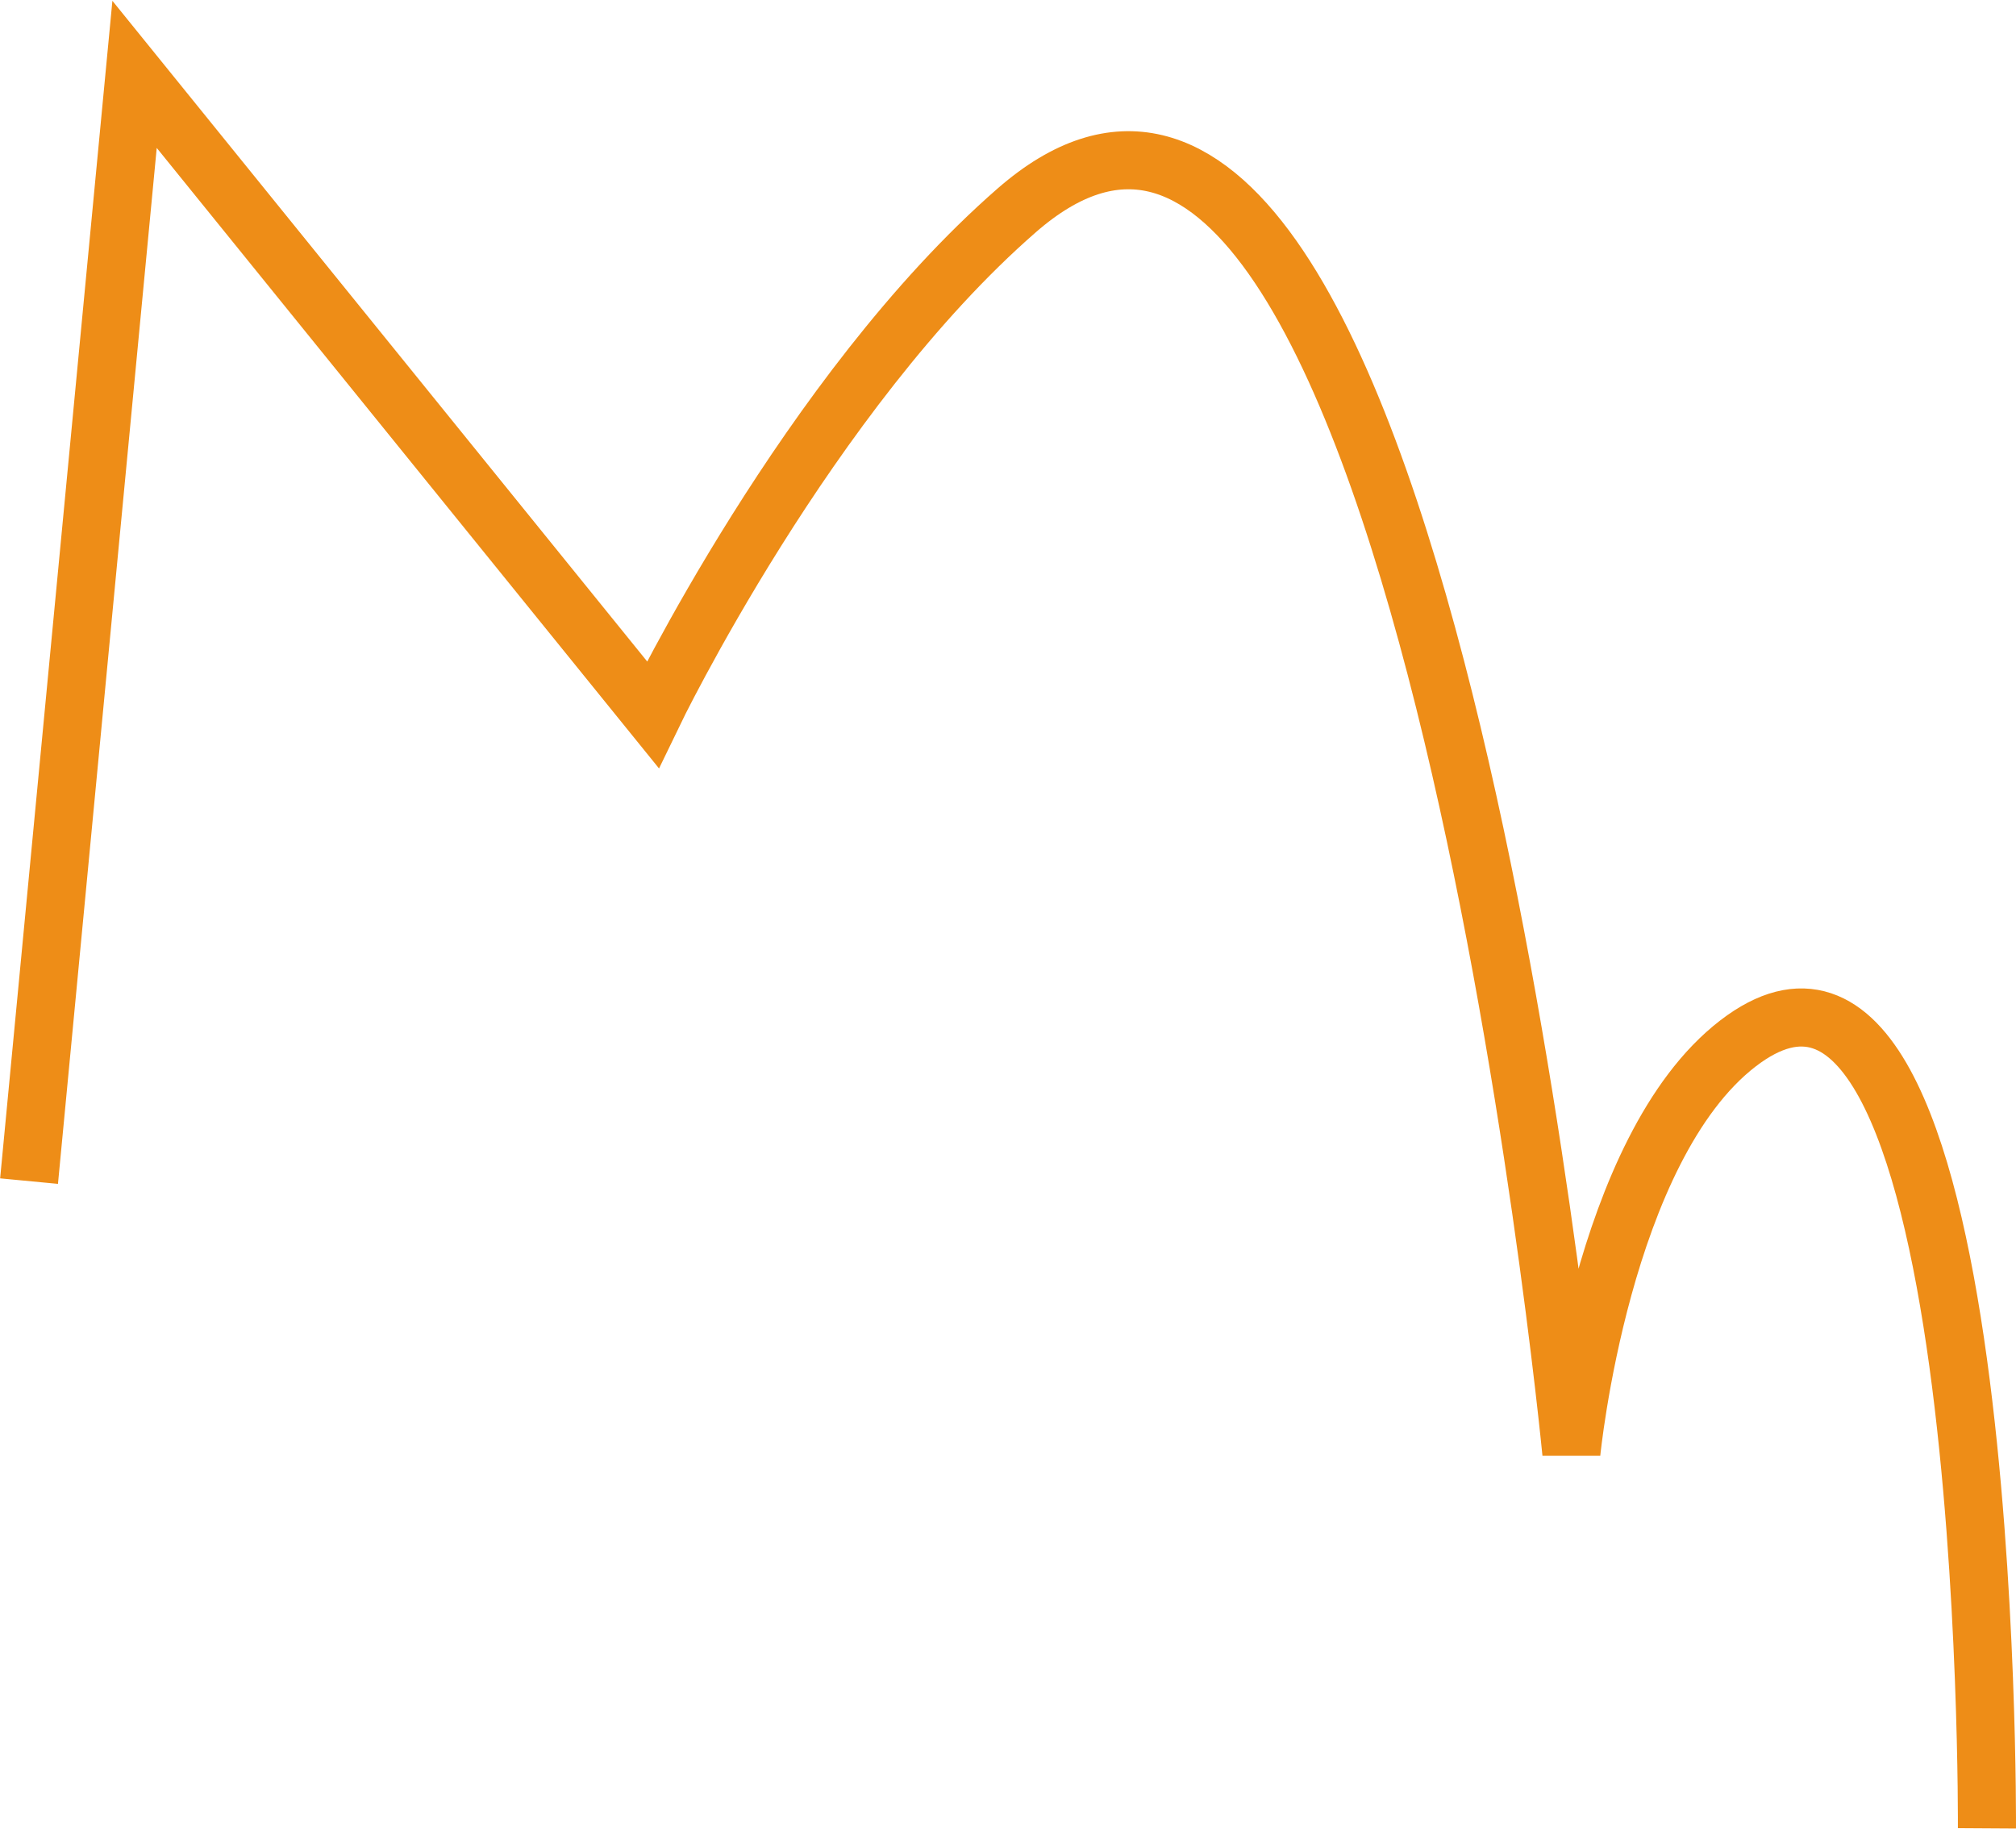
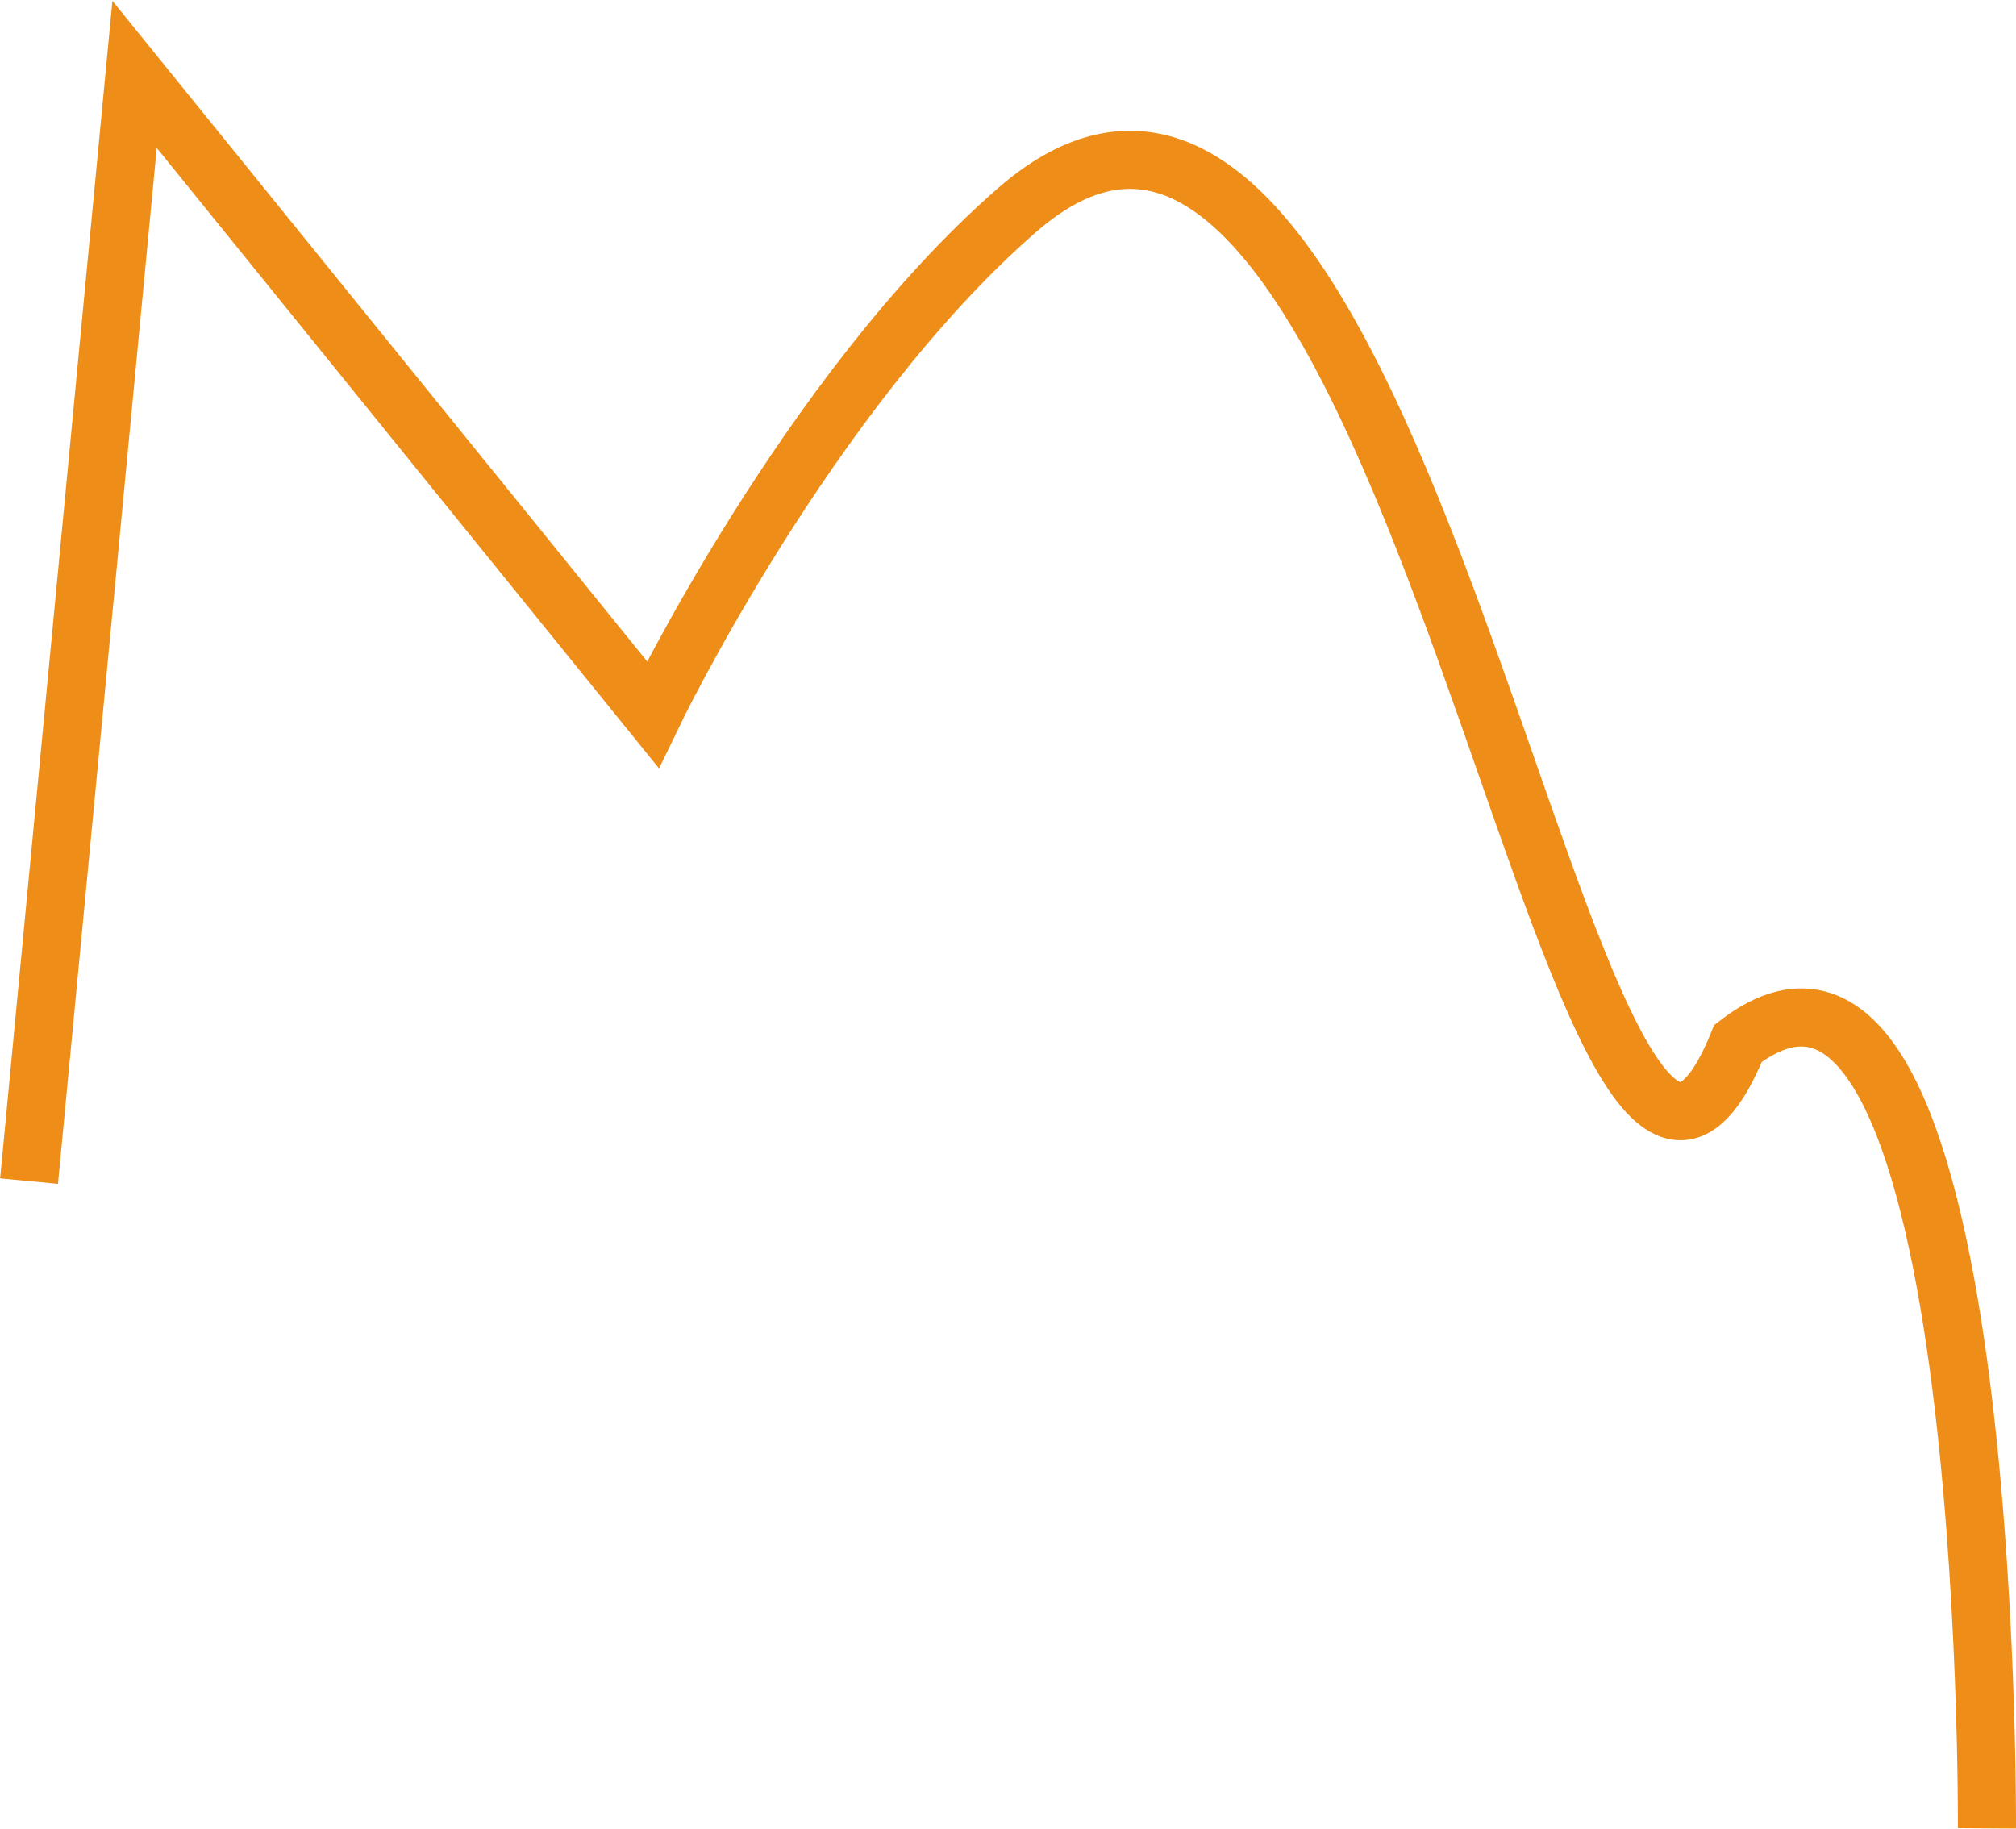
<svg xmlns="http://www.w3.org/2000/svg" preserveAspectRatio="none" width="100%" height="100%" overflow="visible" style="display: block;" viewBox="0 0 1735 1574" fill="none">
-   <path id="Natural Elements Teal" d="M1709.99 1573.44C1709.99 1573.44 1715.24 729.337 1495.83 897.864C1378.01 988.363 1352.34 1250.34 1352.34 1250.34C1352.34 1250.34 1219.75 -119.445 875.104 180.951C695.302 337.668 561.778 614.904 561.778 614.904L115.808 64L25 1016.44" stroke="#EE8D17" stroke-width="50" />
+   <path id="Natural Elements Teal" d="M1709.99 1573.44C1709.99 1573.44 1715.24 729.337 1495.83 897.864C1352.34 1250.34 1219.75 -119.445 875.104 180.951C695.302 337.668 561.778 614.904 561.778 614.904L115.808 64L25 1016.44" stroke="#EE8D17" stroke-width="50" />
</svg>